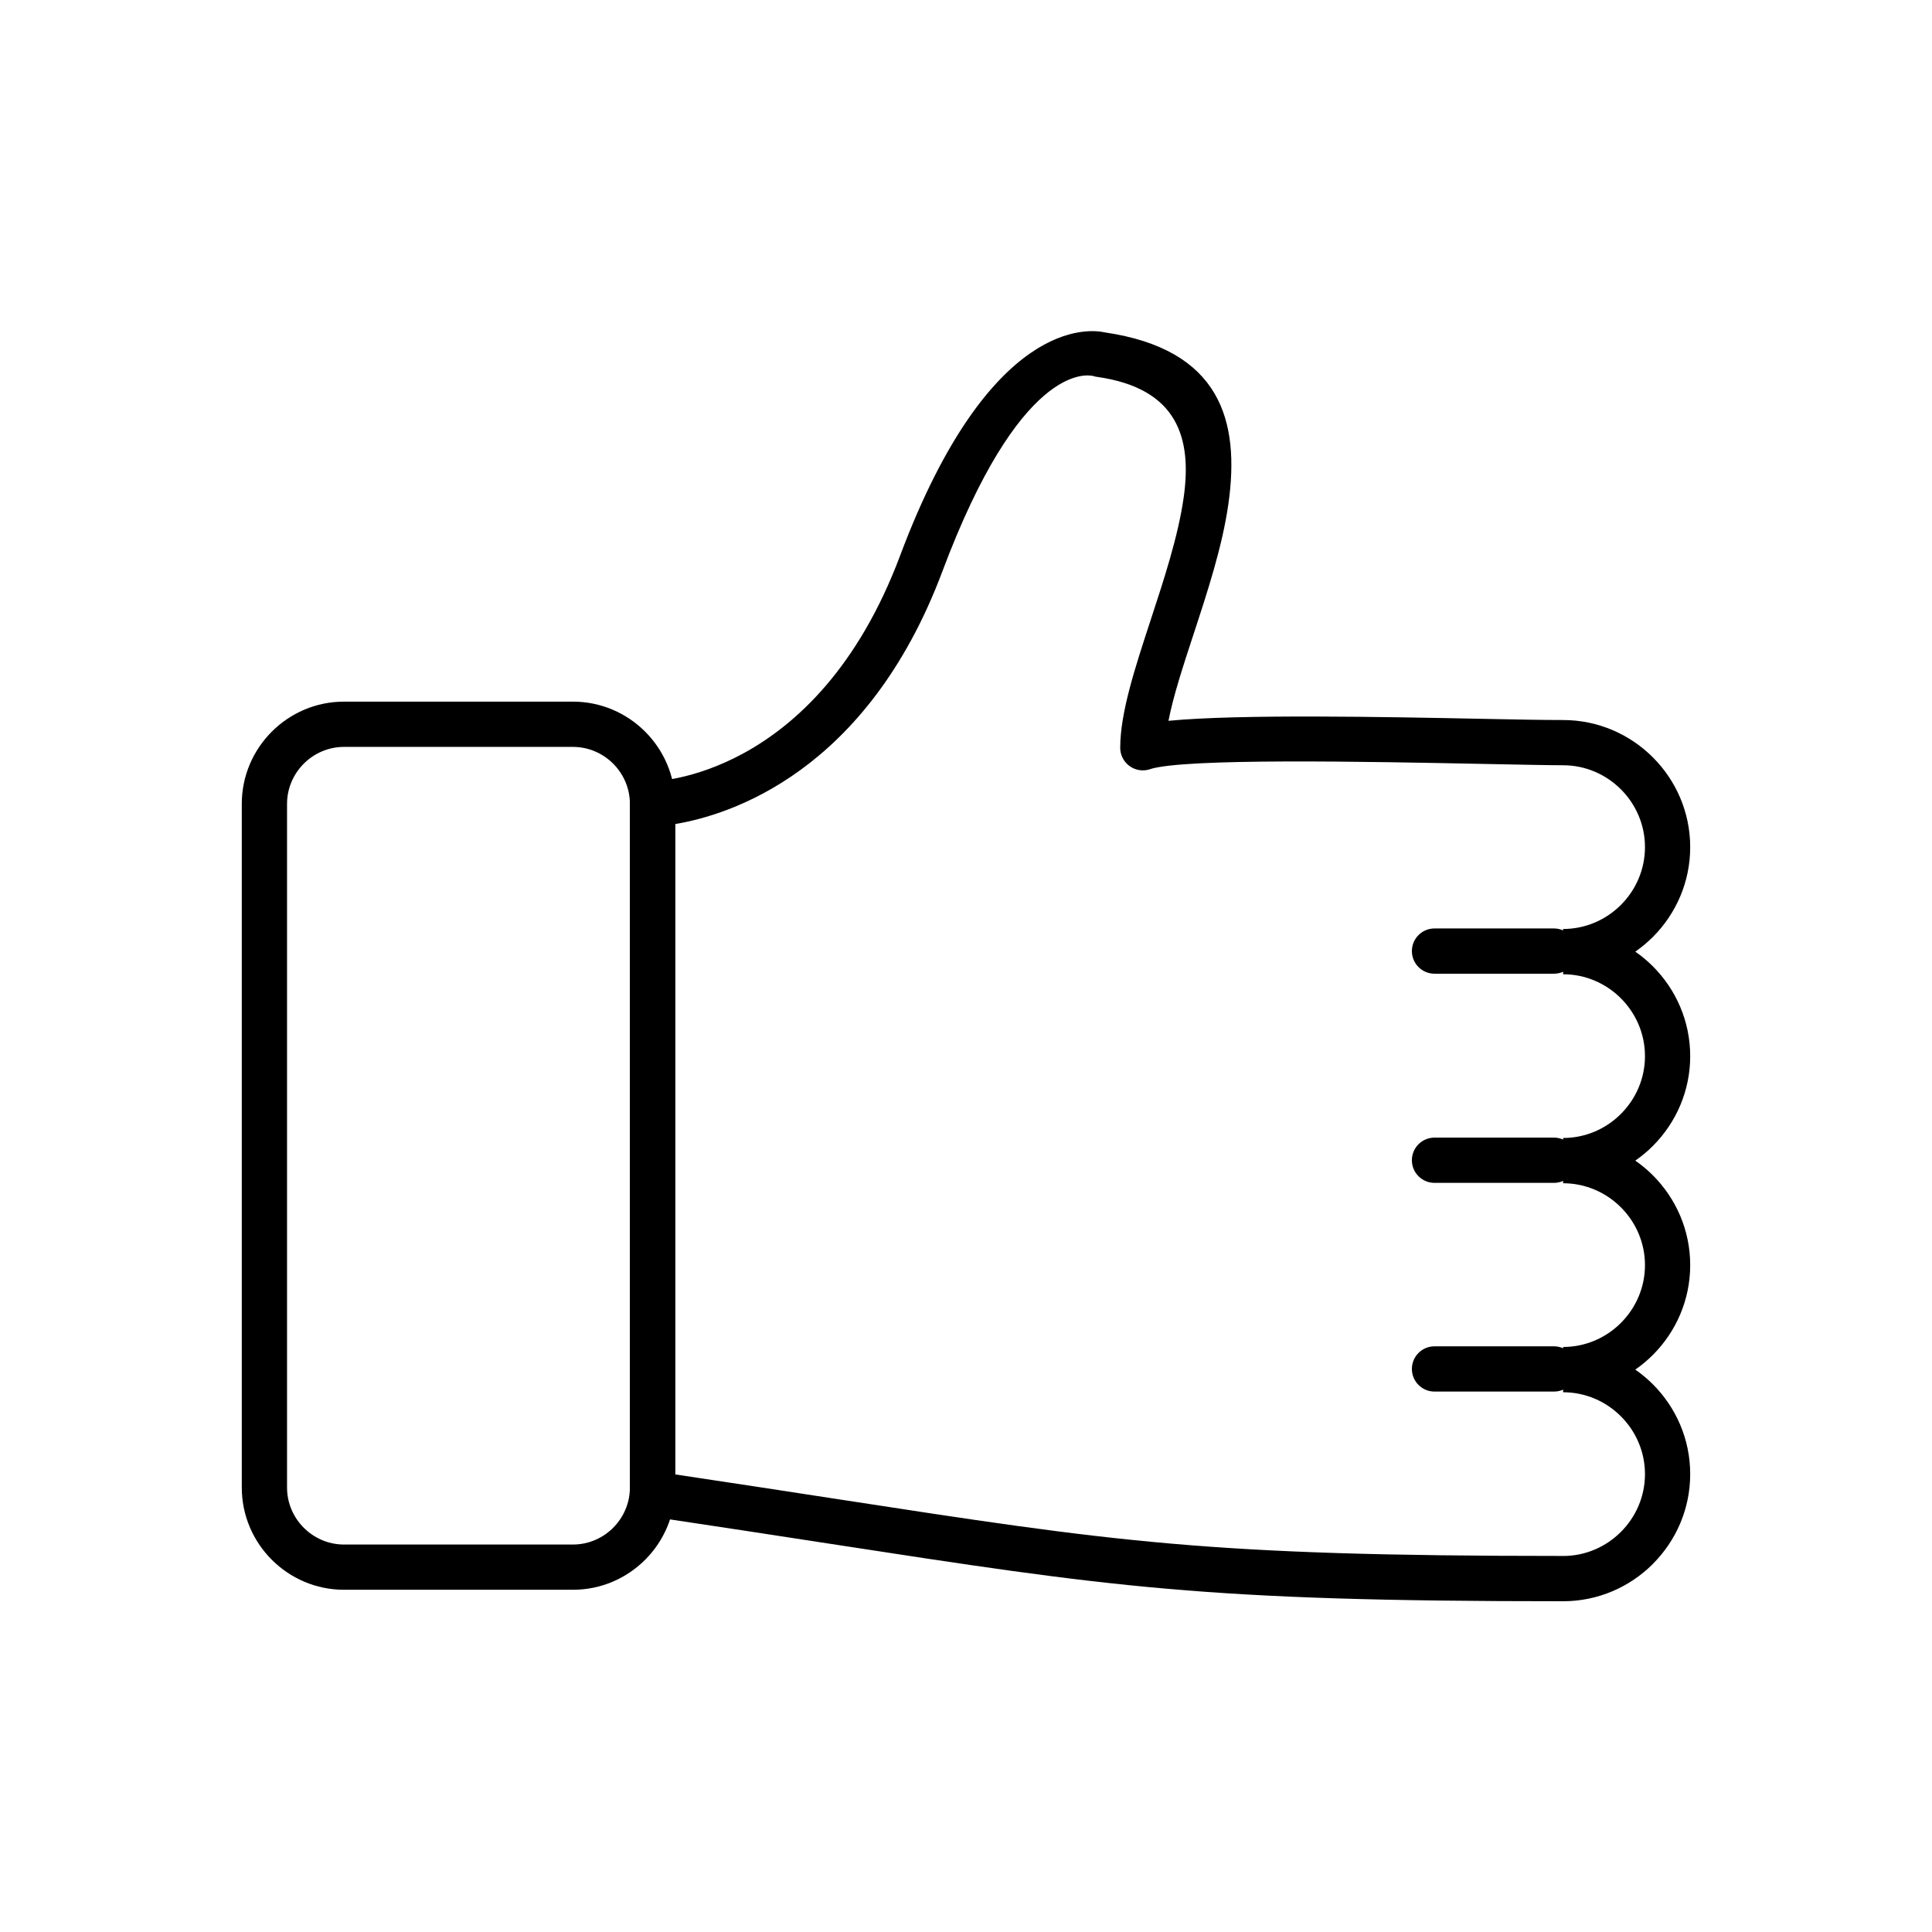
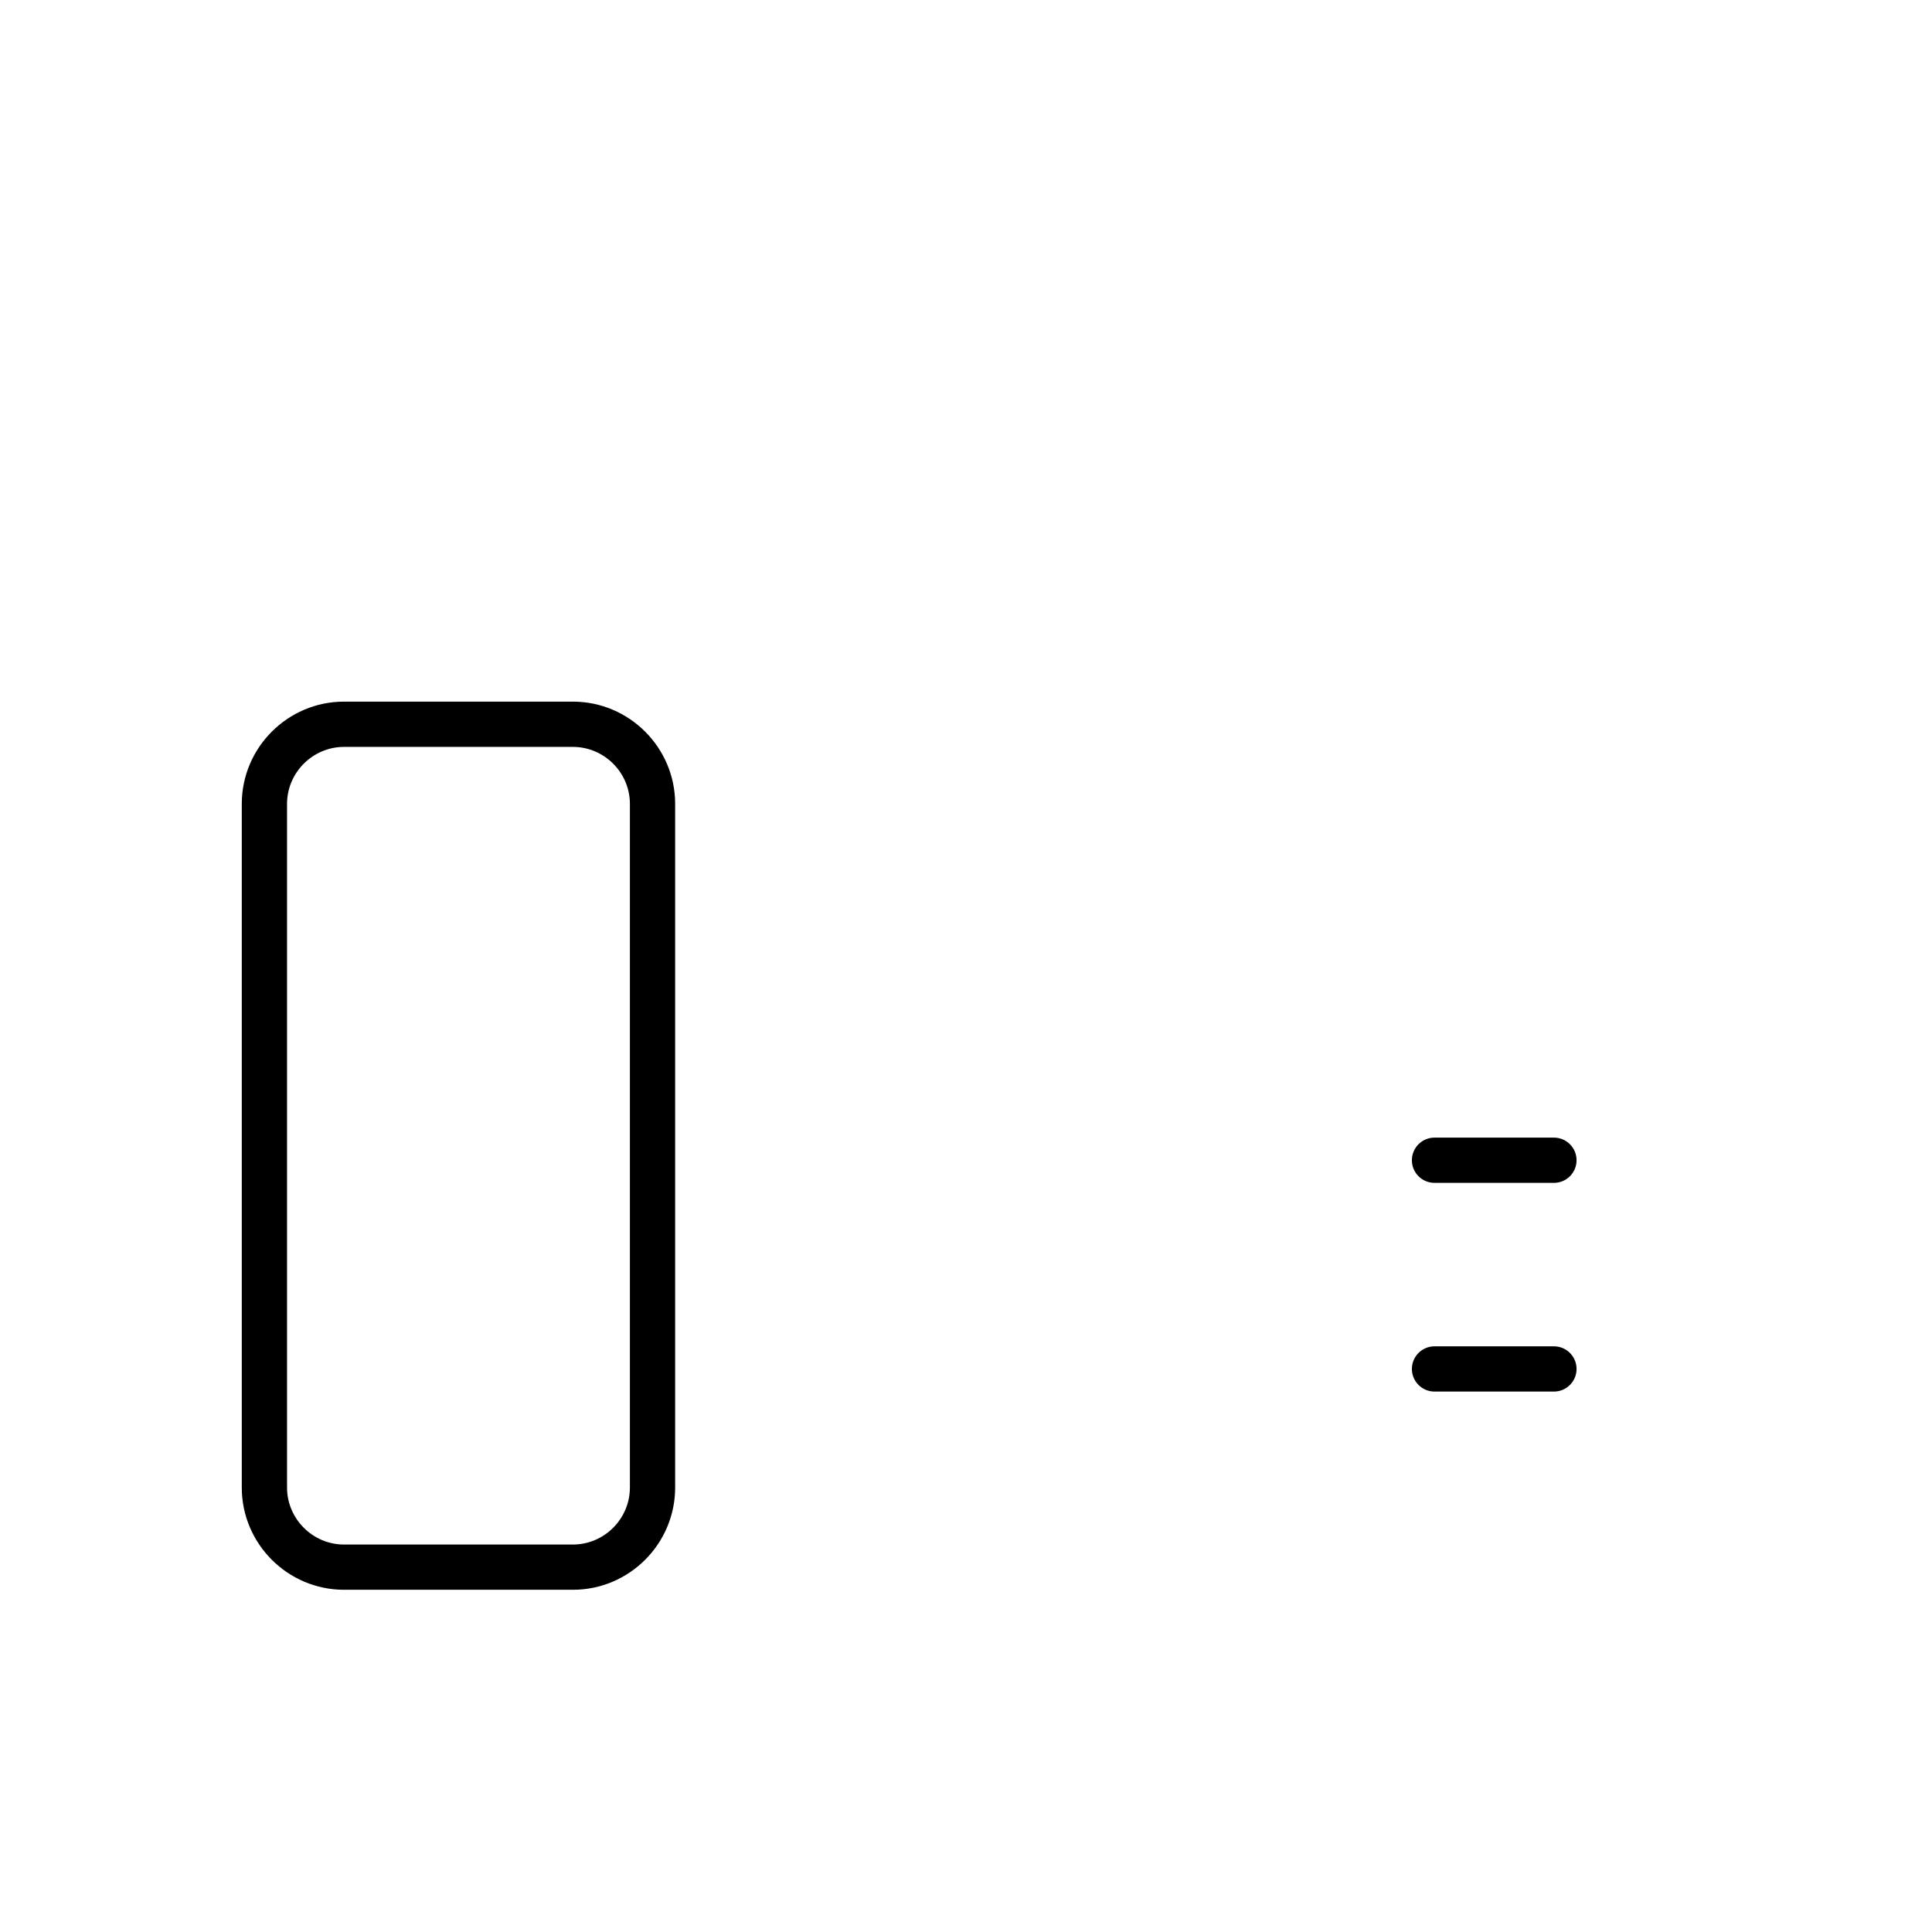
<svg xmlns="http://www.w3.org/2000/svg" fill="#000000" width="800px" height="800px" version="1.1" viewBox="144 144 512 512">
  <g>
    <path d="m235.17 329.94h60.66c7.457 0 14.234 3.047 19.141 7.953s7.953 11.684 7.953 19.141v181.18c0 7.457-3.047 14.234-7.953 19.141-4.91 4.91-11.684 7.953-19.141 7.953h-60.66c-7.457 0-14.234-3.047-19.141-7.953s-7.953-11.684-7.953-19.141v-181.18c0-7.457 3.047-14.234 7.953-19.141s11.684-7.953 19.141-7.953zm60.66 11.996h-60.66c-4.144 0-7.922 1.699-10.66 4.441-2.738 2.738-4.441 6.516-4.441 10.66v181.18c0 4.144 1.699 7.922 4.441 10.66 2.738 2.738 6.516 4.441 10.66 4.441h60.66c4.144 0 7.922-1.699 10.66-4.441 2.738-2.738 4.441-6.516 4.441-10.66v-181.18c0-4.144-1.699-7.922-4.441-10.66-2.738-2.738-6.516-4.441-10.66-4.441z" />
-     <path d="m558.24 556.35c5.961 0 11.383-2.441 15.316-6.379 3.934-3.934 6.379-9.355 6.379-15.316s-2.441-11.383-6.379-15.316c-3.934-3.934-9.355-6.379-15.316-6.379v-11.996c5.961 0 11.383-2.441 15.316-6.379 3.934-3.934 6.379-9.355 6.379-15.316 0-5.961-2.441-11.383-6.379-15.316-3.934-3.934-9.355-6.379-15.316-6.379v-11.996c5.961 0 11.383-2.441 15.316-6.379 3.934-3.934 6.379-9.355 6.379-15.316 0-5.961-2.441-11.383-6.379-15.316-3.934-3.934-9.355-6.379-15.316-6.379v-11.996c5.961 0 11.383-2.441 15.316-6.379 3.934-3.934 6.379-9.355 6.379-15.316 0-5.961-2.441-11.383-6.379-15.316-3.934-3.934-9.355-6.379-15.316-6.379-3.398 0-11.434-0.16-21.172-0.355-30.512-0.609-79.164-1.586-88.348 1.402l0.004 0.012c-3.148 1.027-6.535-0.695-7.559-3.844-0.219-0.672-0.312-1.355-0.293-2.023 0.047-9.234 3.918-21.031 8.066-33.68 3.531-10.762 7.277-22.18 8.734-32.367 2.254-15.77-1.484-29.008-22.906-32.066l0.844-5.926-0.848 5.938c-0.367-0.051-0.723-0.137-1.062-0.25-2.031-0.473-19.5-2.781-39.961 51.781-20.016 53.379-56.586 64.598-70.809 66.961v172.35c16.359 2.449 29.938 4.539 42.129 6.414 75.047 11.551 98.727 15.195 193.19 15.195zm23.797 2.106c-6.102 6.102-14.527 9.891-23.797 9.891-95.328 0-119.23-3.68-194.97-15.336-14.027-2.16-29.801-4.586-46.934-7.141-3.035-0.297-5.41-2.856-5.41-5.969v-182.86c0-3.254 2.602-5.926 5.867-5.996l0.129 5.996-0.117-5.973c0.125-0.004 43.43-0.355 65.727-59.809 23.766-63.379 50.293-60.066 54.27-59.172 30.539 4.504 35.906 23.25 32.719 45.555-1.605 11.227-5.516 23.145-9.203 34.383-2.758 8.41-5.387 16.41-6.66 22.996 18.73-1.812 57.613-1.035 83.637-0.516 8.465 0.168 15.445 0.309 20.938 0.309 9.27 0 17.695 3.789 23.797 9.891 6.102 6.102 9.891 14.527 9.891 23.797 0 9.27-3.789 17.695-9.891 23.797-1.43 1.43-2.992 2.734-4.66 3.894 1.668 1.156 3.227 2.461 4.66 3.894 6.102 6.102 9.891 14.527 9.891 23.797s-3.789 17.695-9.891 23.797c-1.43 1.434-2.992 2.734-4.66 3.894 1.668 1.156 3.227 2.461 4.66 3.894 6.102 6.102 9.891 14.527 9.891 23.797s-3.789 17.695-9.891 23.797c-1.43 1.434-2.992 2.734-4.66 3.894 1.668 1.156 3.227 2.461 4.66 3.894 6.102 6.102 9.891 14.527 9.891 23.797 0 9.27-3.789 17.695-9.891 23.797z" />
-     <path d="m524.16 390.05c-3.312 0-5.996 2.684-5.996 5.996s2.684 5.996 5.996 5.996h31.648c3.312 0 5.996-2.684 5.996-5.996s-2.684-5.996-5.996-5.996z" />
    <path d="m524.16 445.48c-3.312 0-5.996 2.684-5.996 5.996s2.684 5.996 5.996 5.996h31.648c3.312 0 5.996-2.684 5.996-5.996s-2.684-5.996-5.996-5.996z" />
    <path d="m524.16 500.79c-3.312 0-5.996 2.684-5.996 5.996s2.684 5.996 5.996 5.996h31.648c3.312 0 5.996-2.684 5.996-5.996s-2.684-5.996-5.996-5.996z" />
  </g>
</svg>